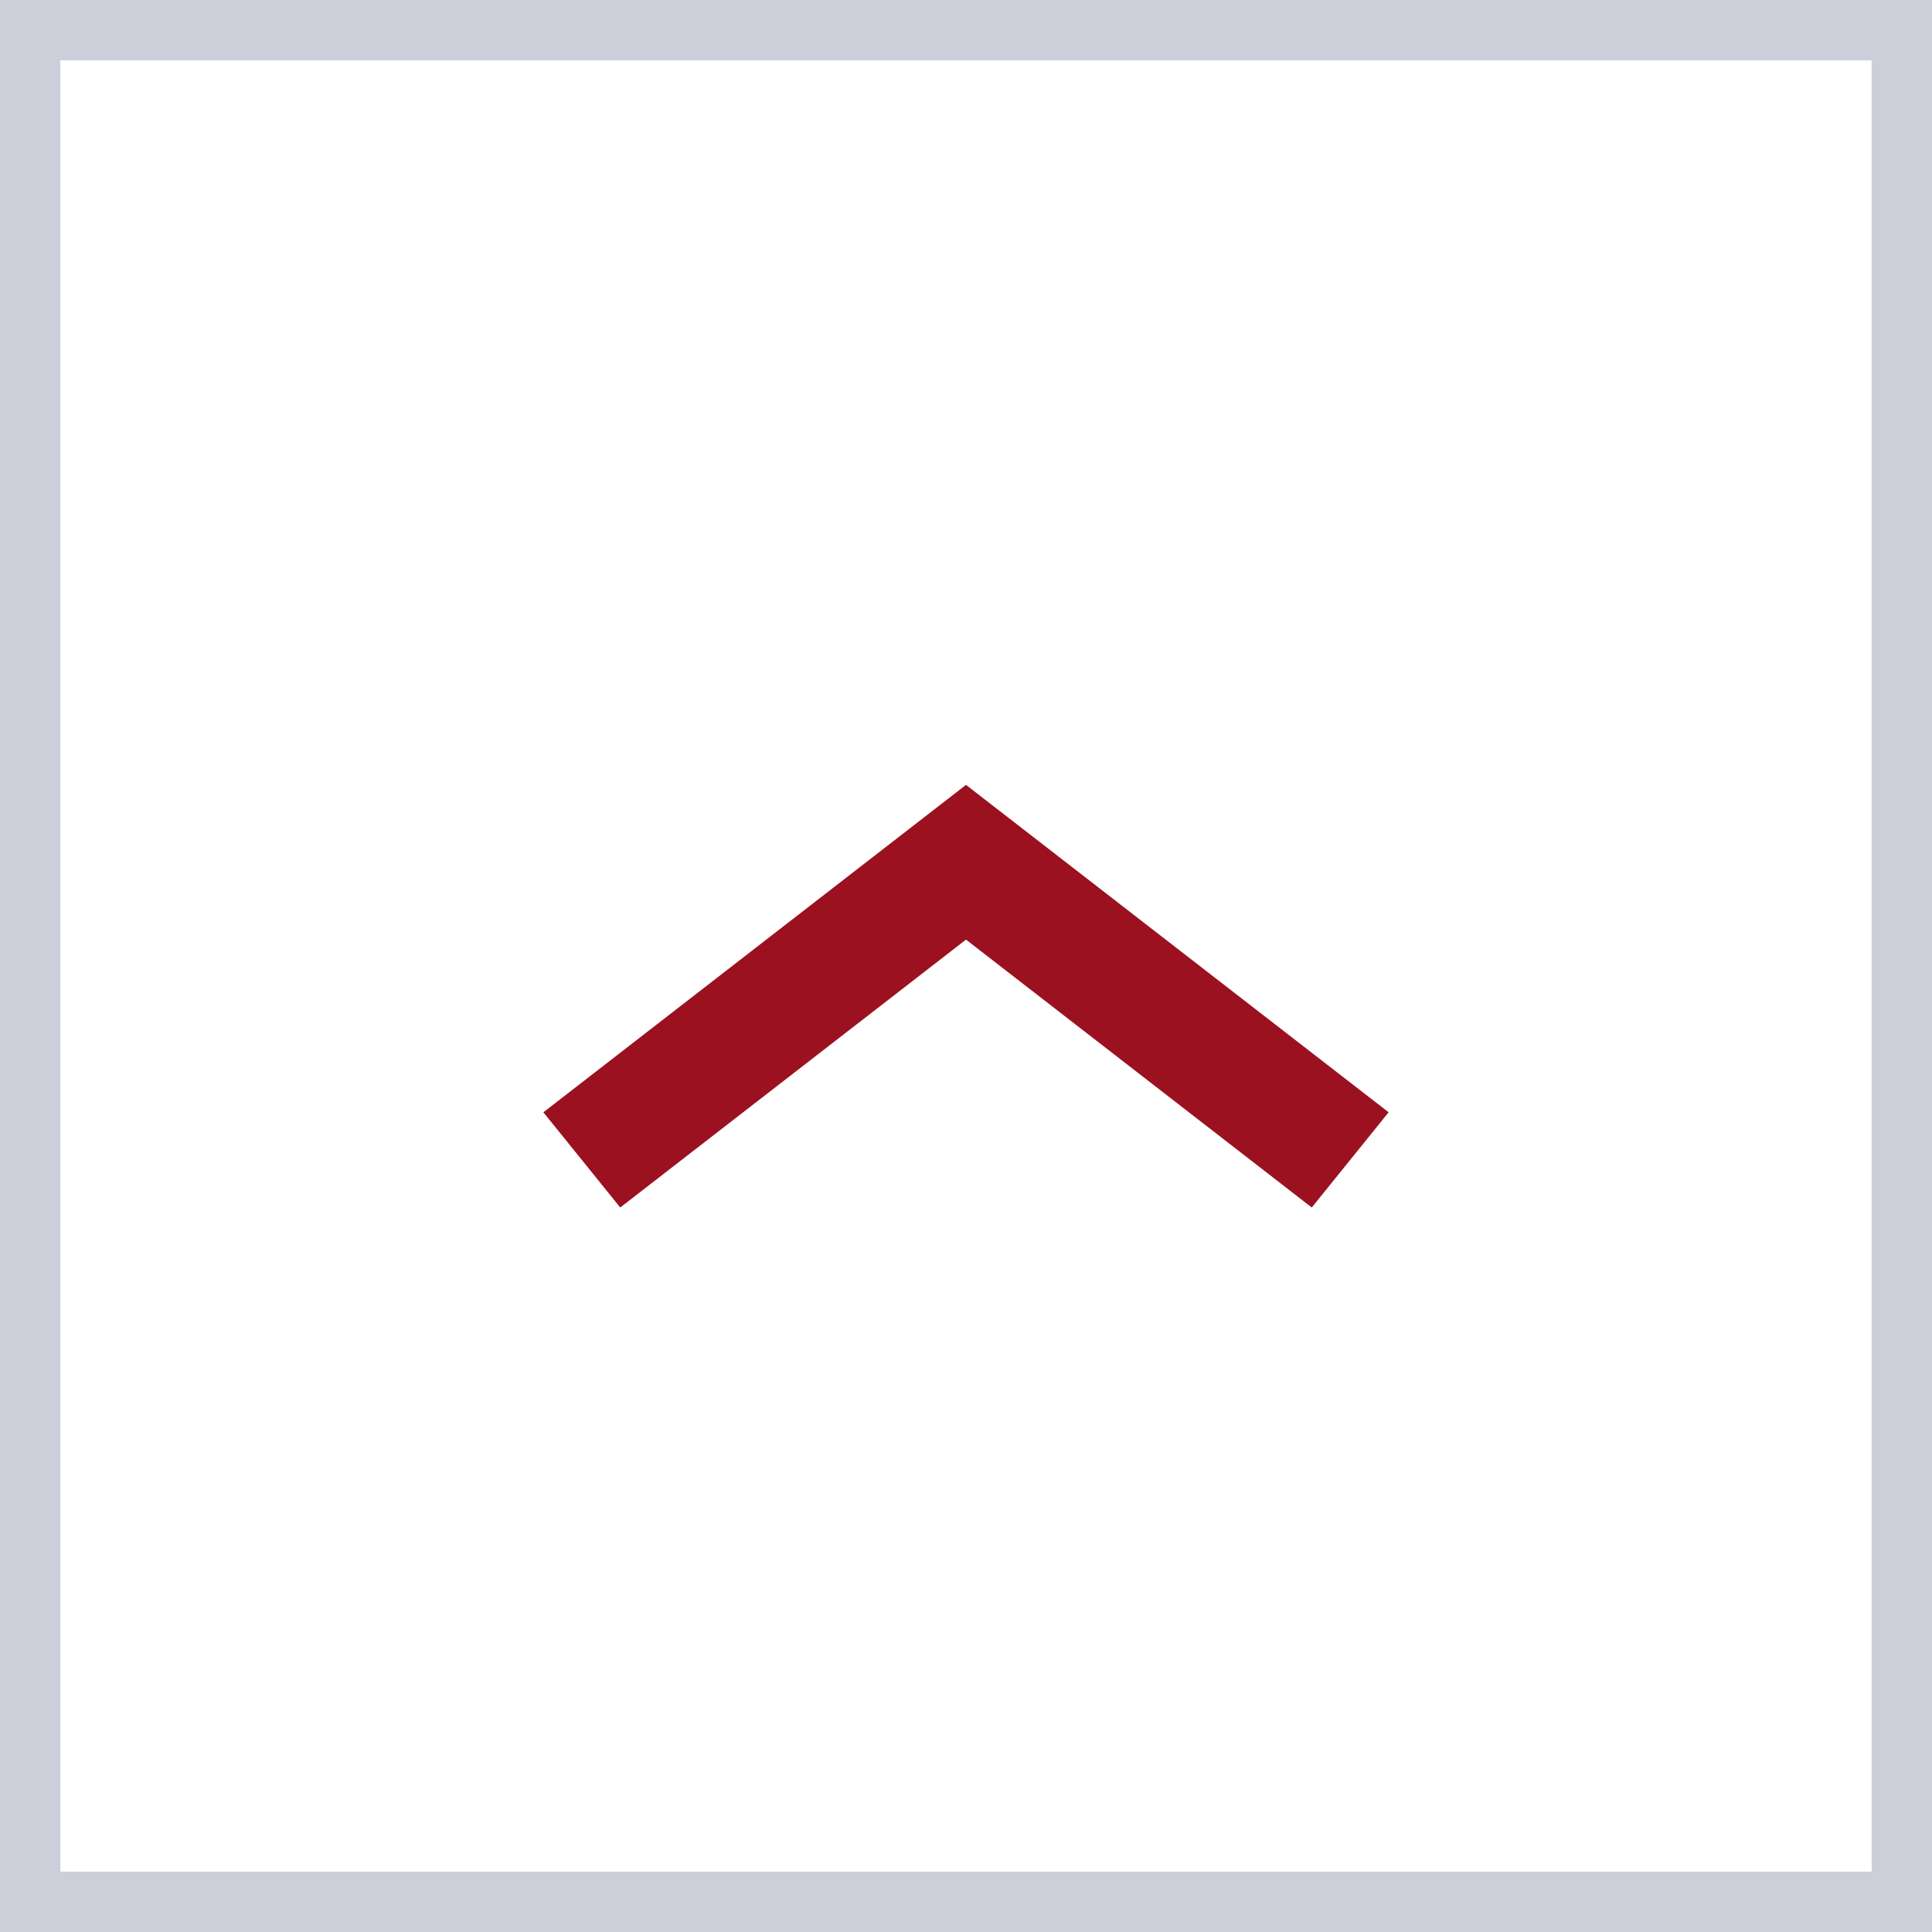
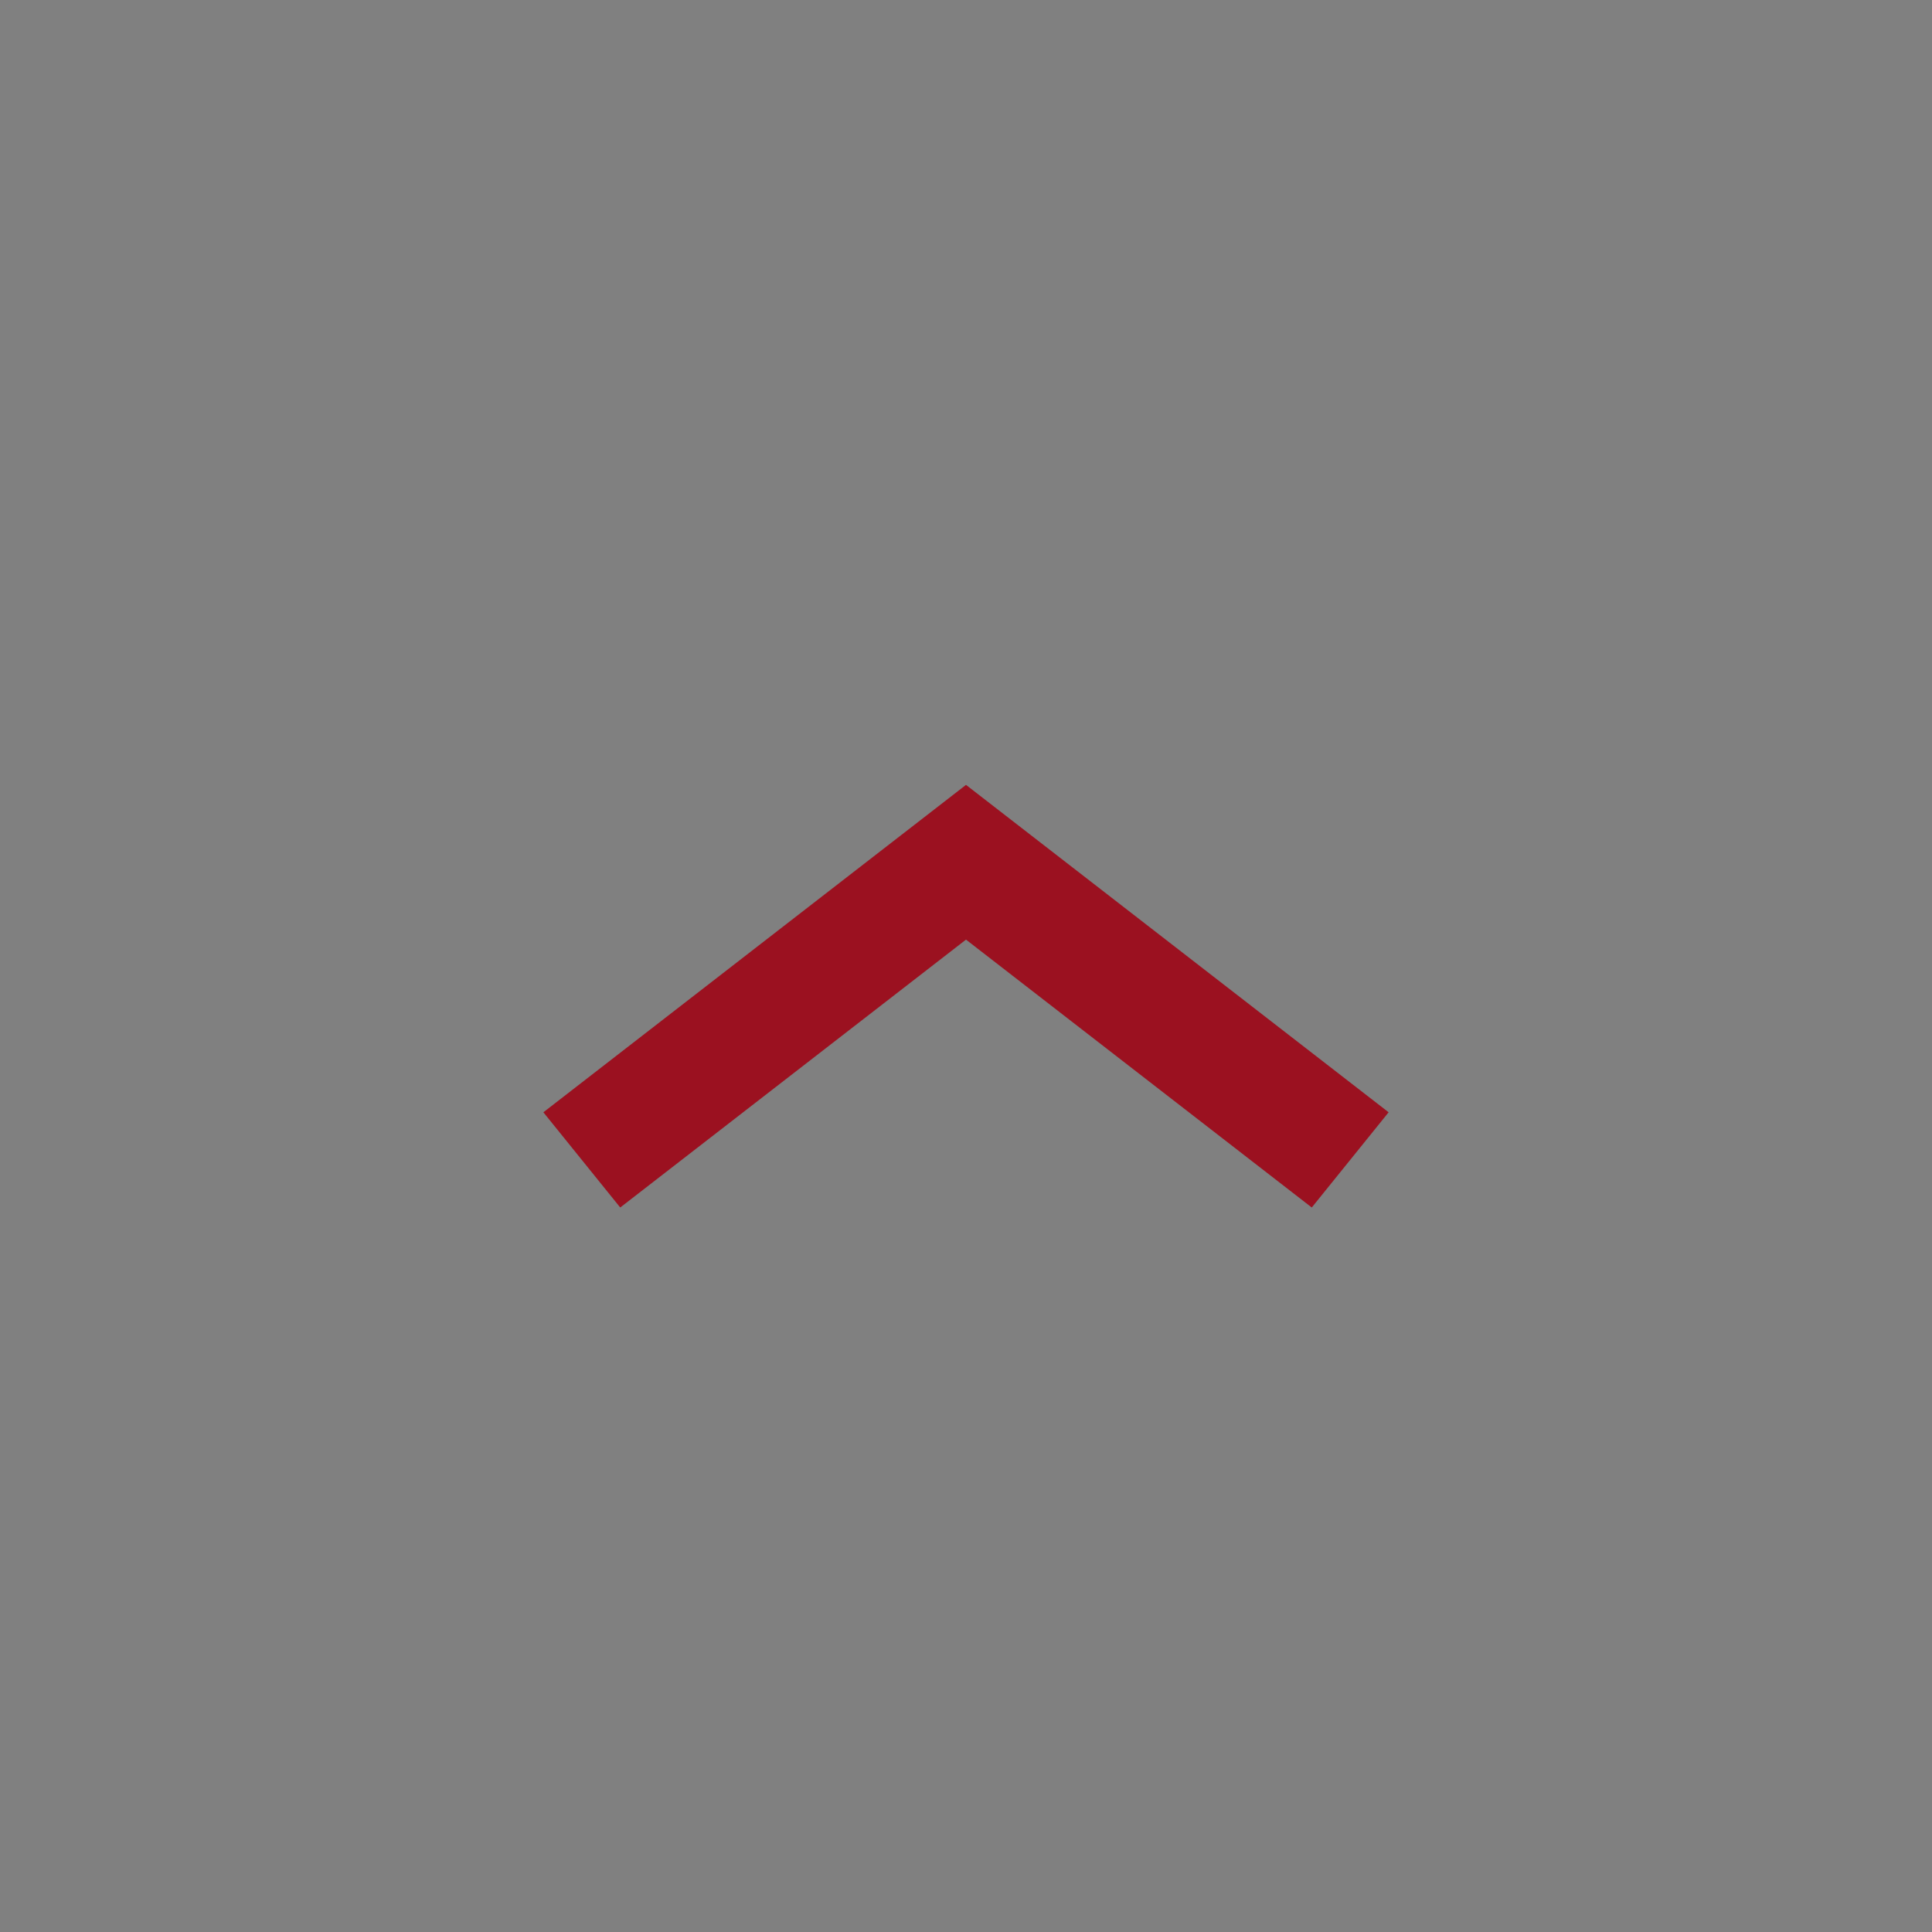
<svg xmlns="http://www.w3.org/2000/svg" width="32" height="32" viewBox="0 0 32 32">
  <rect x="0" y="0" width="32" height="32" fill="#808080" stroke="none" />
  <g fill="none" fill-rule="evenodd">
-     <path fill="#FFF" stroke="#CCCFDA" d="M.5.5h31v31H.5z" />
    <path fill="#9B1120" fill-rule="nonzero" d="M16 13l-7 5.423L10.273 20 16 15.563 21.727 20 23 18.423z" />
  </g>
</svg>